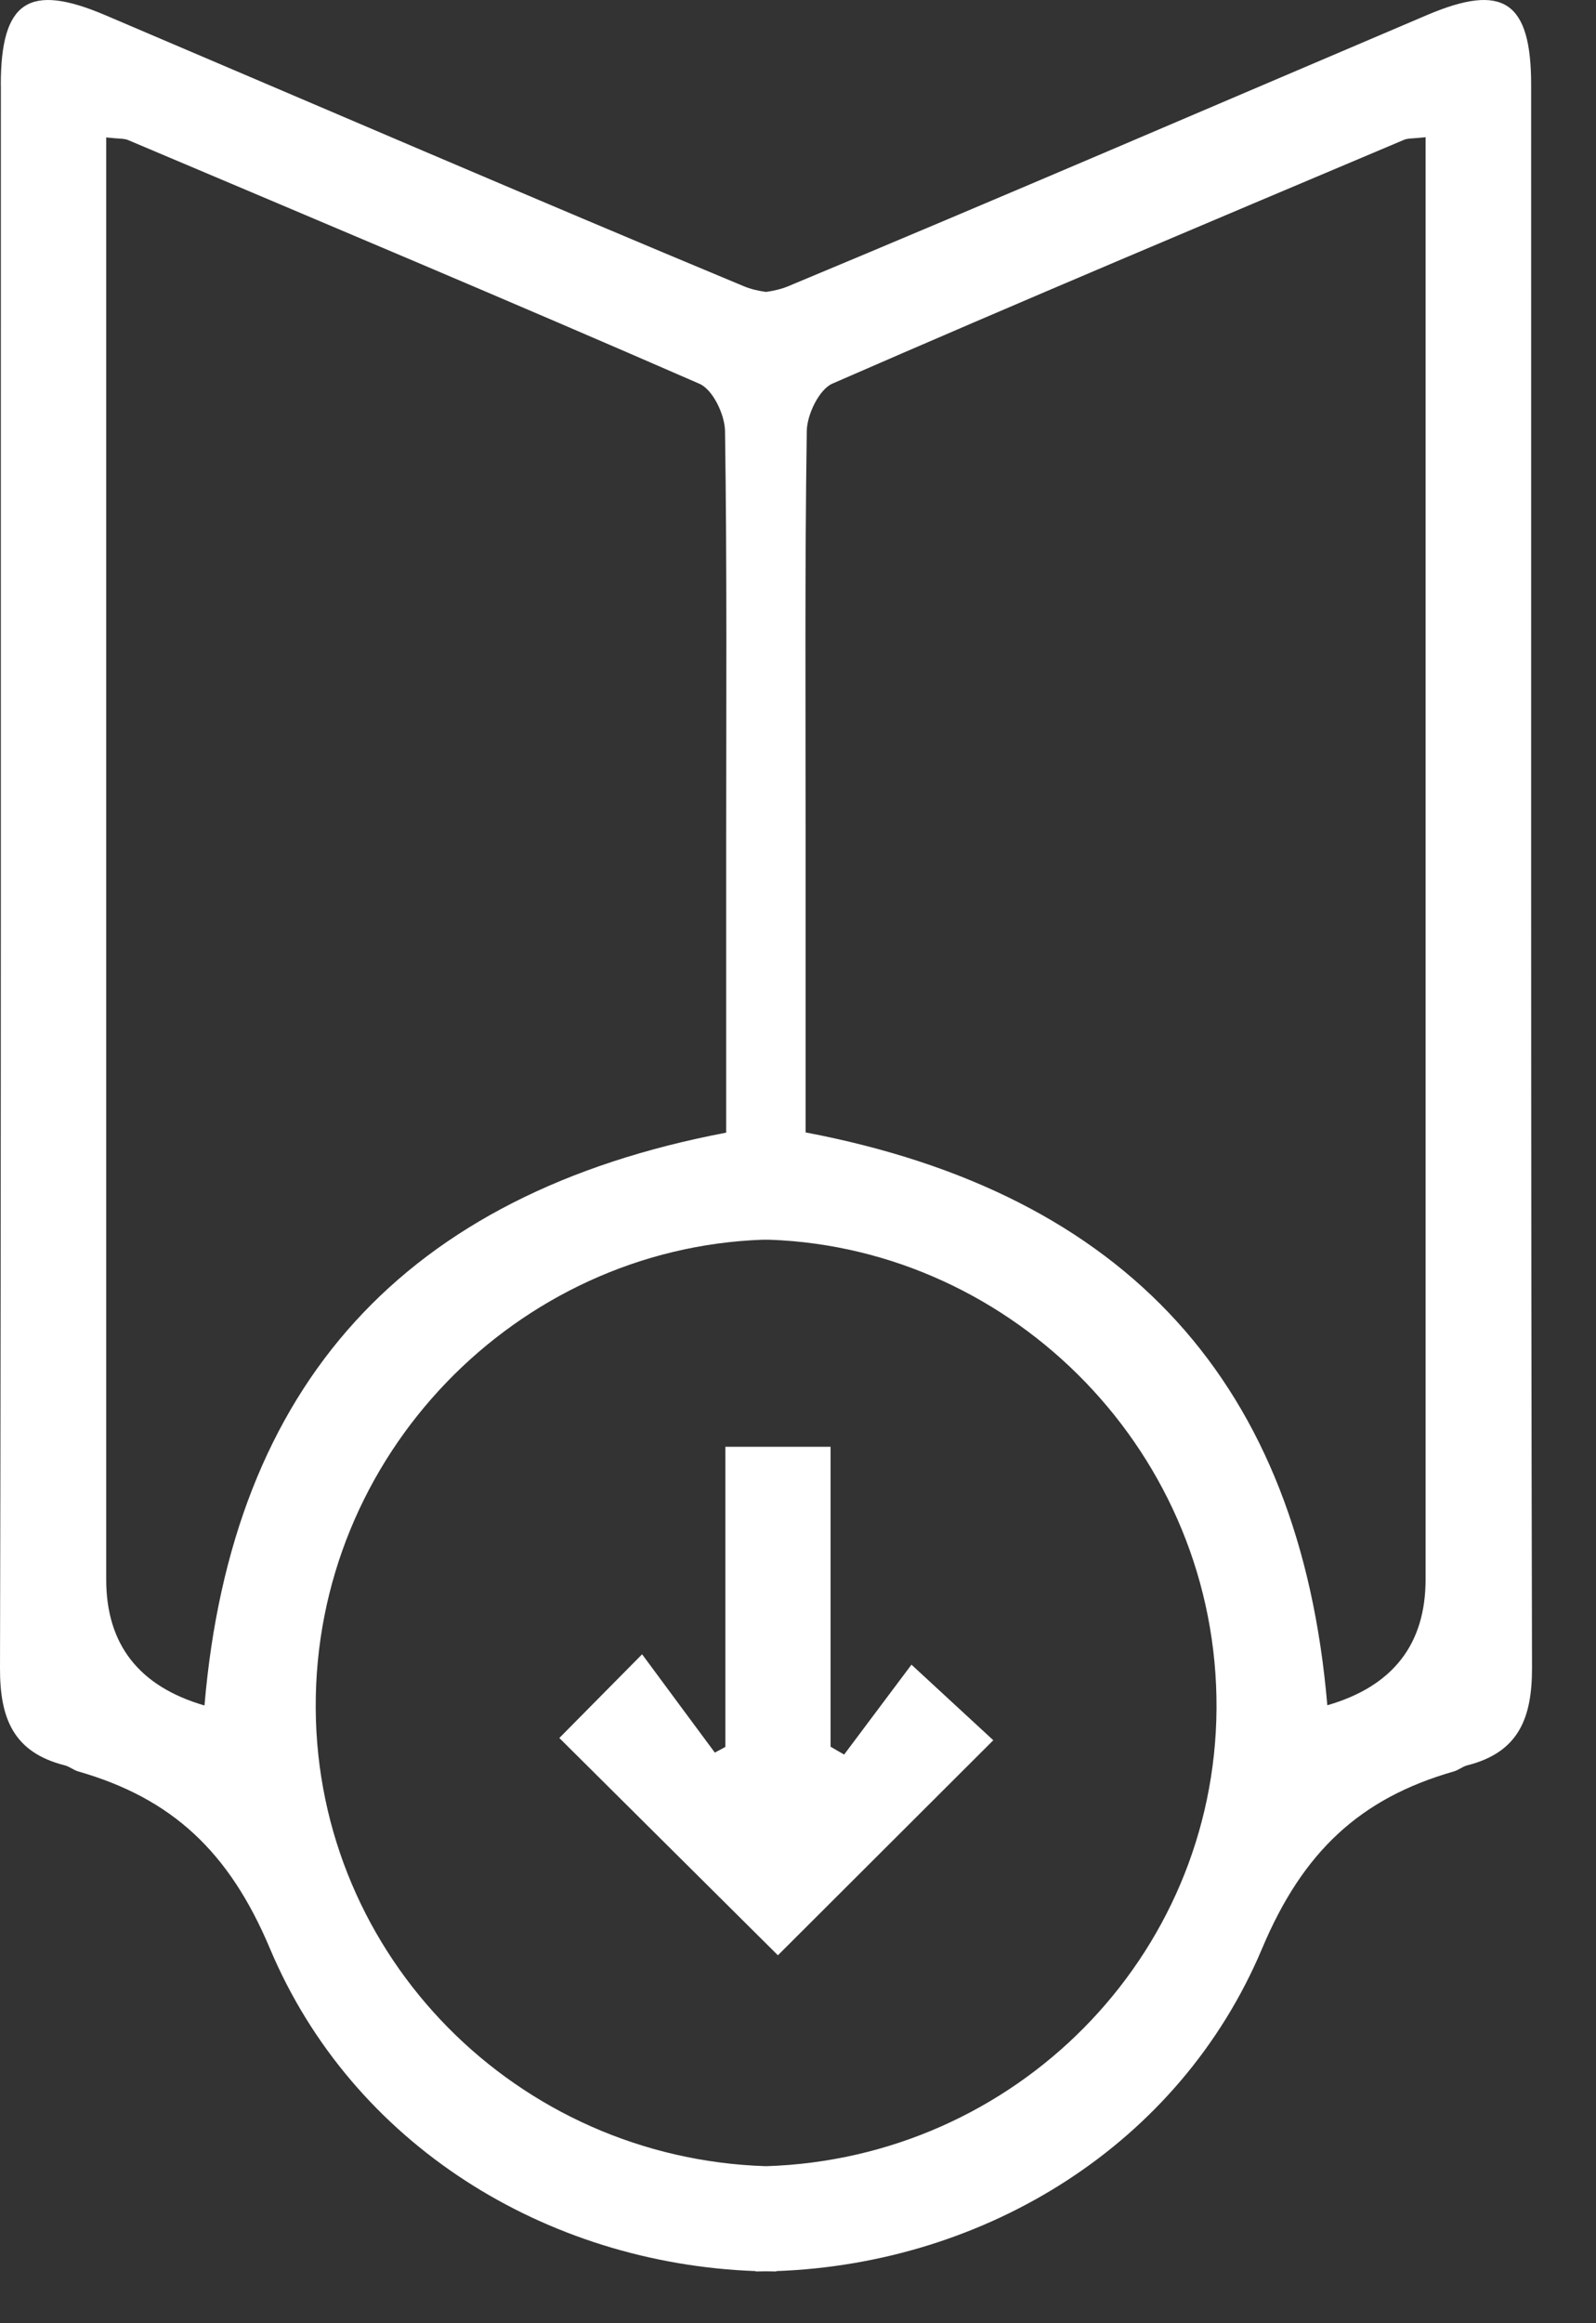
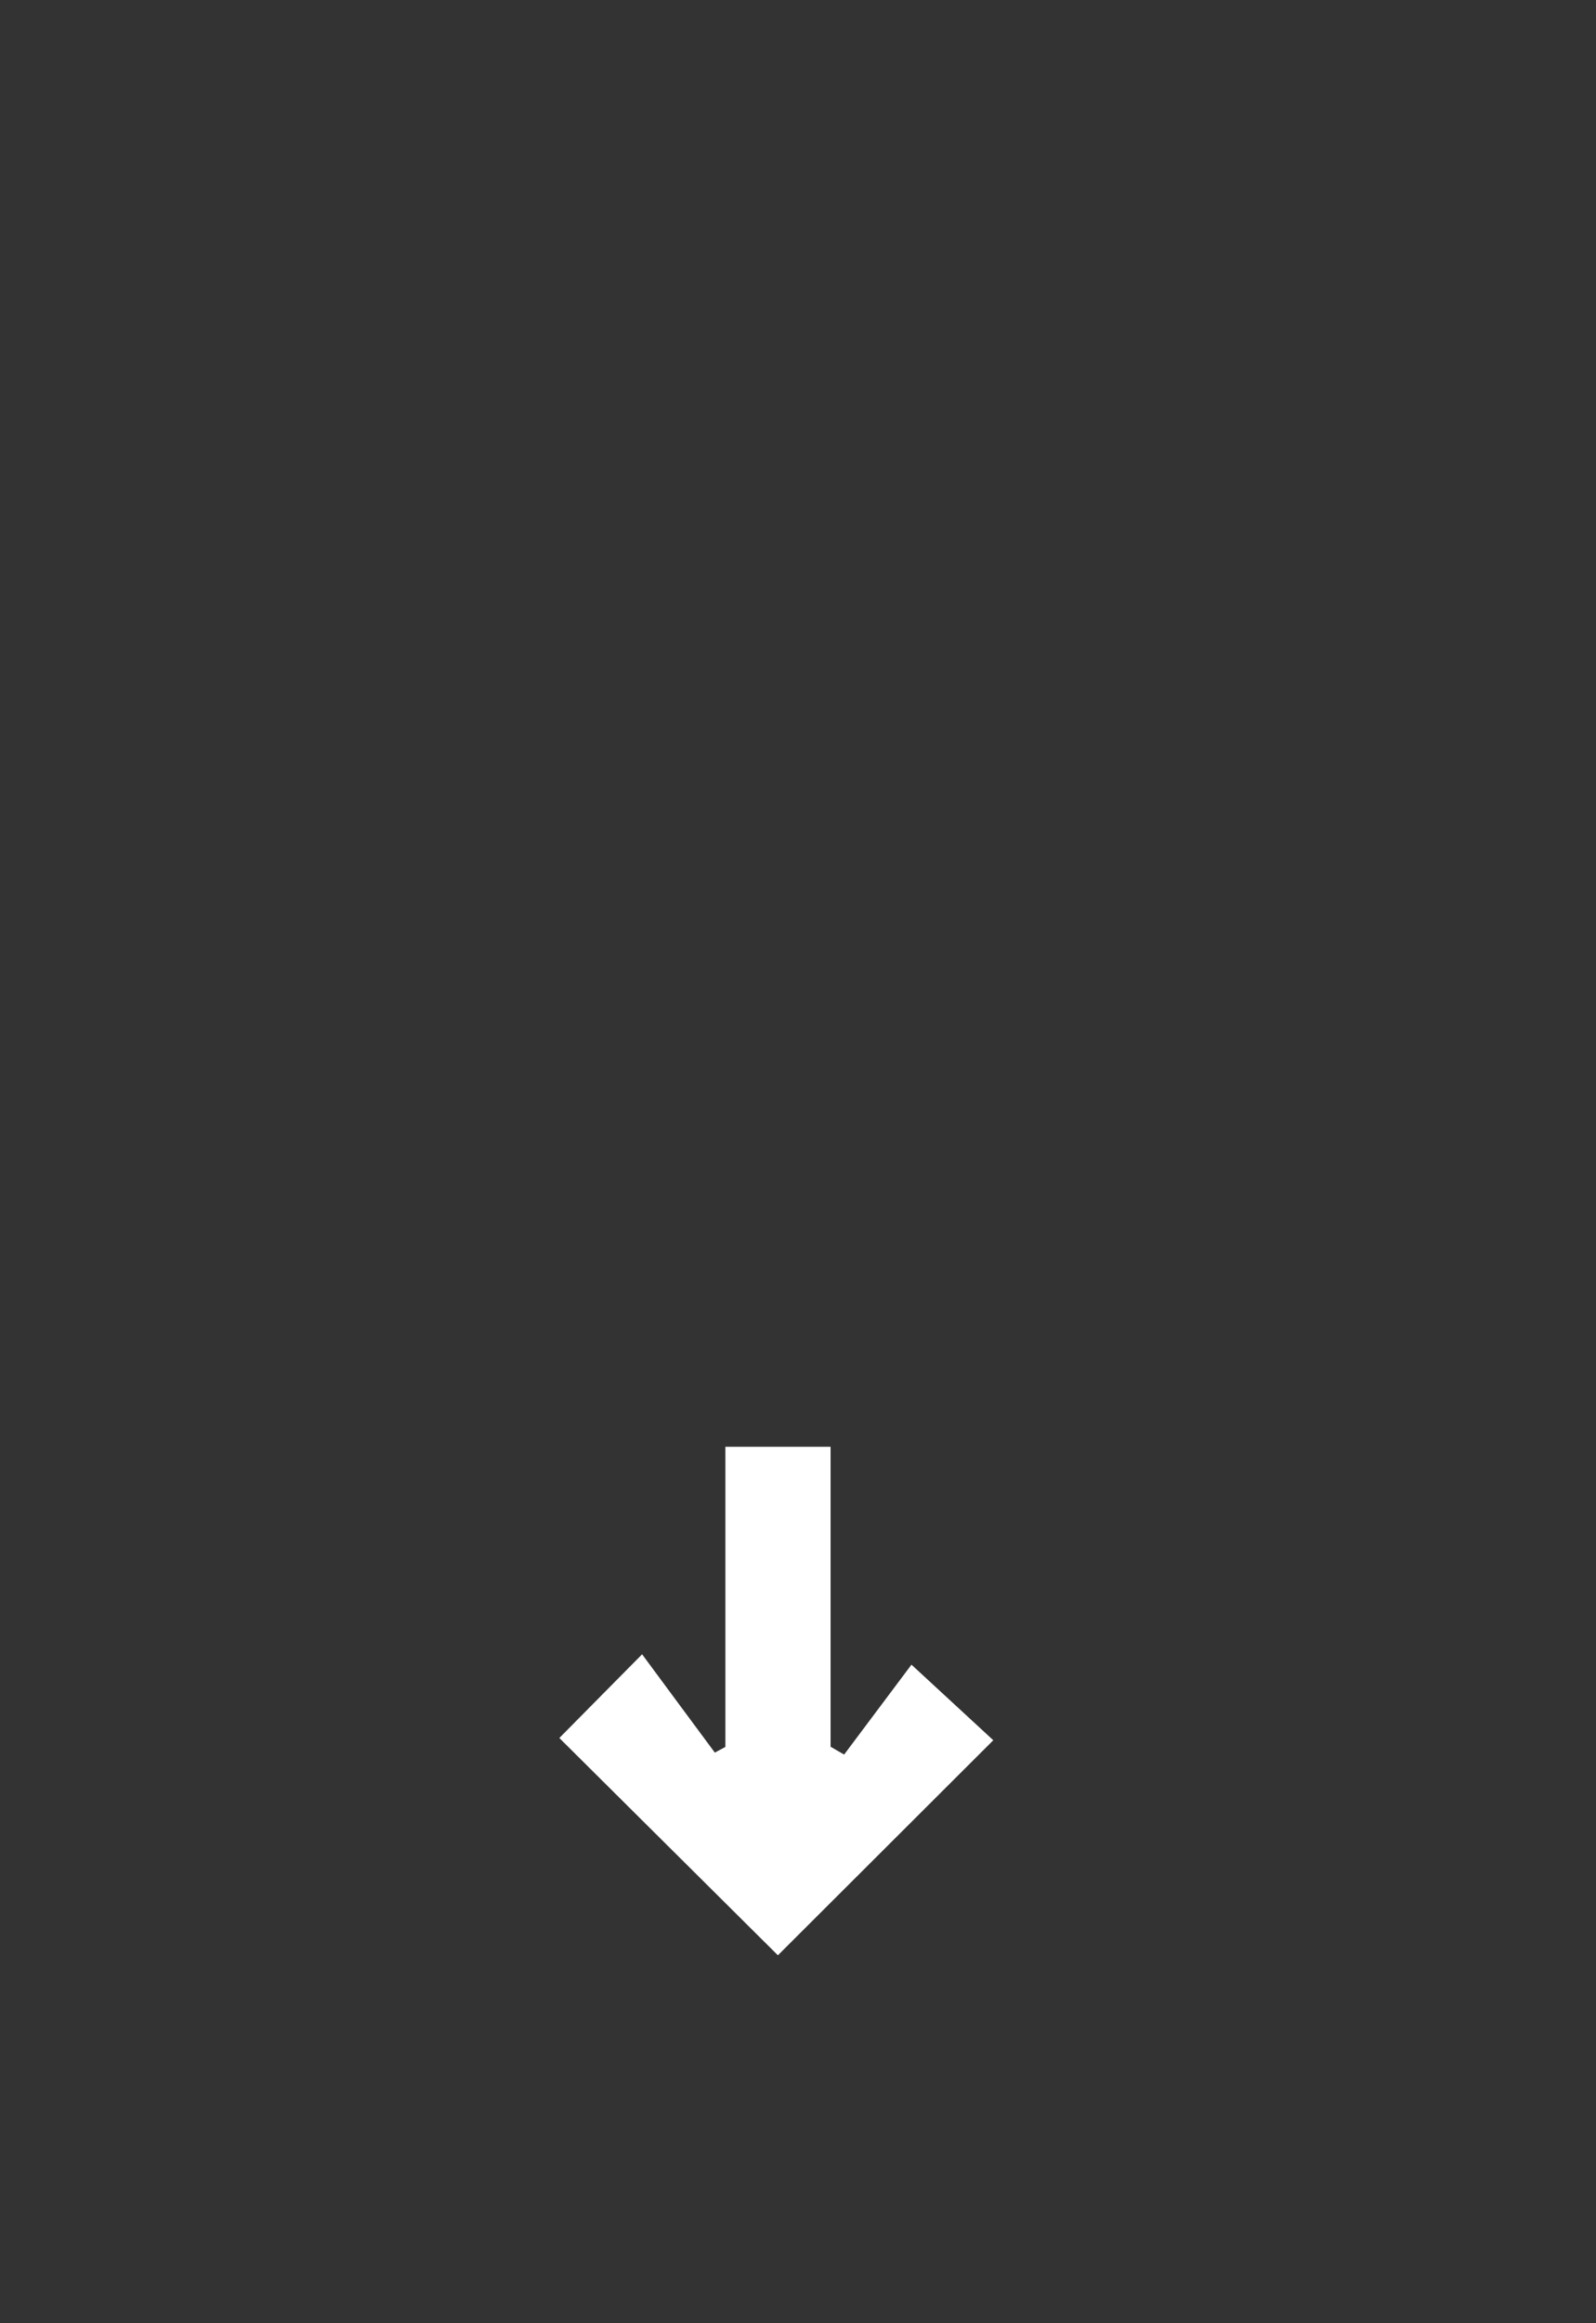
<svg xmlns="http://www.w3.org/2000/svg" width="22" height="32" viewBox="0 0 22 32" fill="none">
  <rect x="0" y="0" width="22" height="32" fill="#333333" stroke="none" />
  <path d="M9.854 24.14C9.902 24.114 9.951 24.088 9.999 24.062V19.928H11.449V24.059C11.511 24.096 11.573 24.131 11.636 24.167C11.954 23.742 12.273 23.318 12.564 22.929C13.03 23.359 13.369 23.671 13.692 23.97C12.685 24.974 11.709 25.949 10.723 26.932C9.718 25.933 8.725 24.947 7.71 23.939C8.006 23.64 8.328 23.315 8.851 22.786C9.207 23.267 9.53 23.705 9.855 24.142L9.854 24.14Z" fill="white" />
-   <path d="M0.011 1.17C0.011 0.016 0.395 -0.24 1.449 0.208C4.383 1.456 7.311 2.718 10.254 3.943C10.345 3.981 10.45 4.006 10.559 4.021C10.668 4.006 10.772 3.981 10.864 3.943C13.805 2.718 16.734 1.456 19.669 0.208C20.721 -0.24 21.106 0.016 21.106 1.17C21.108 8.436 21.1 15.704 21.118 22.971C21.119 23.663 20.936 24.137 20.224 24.316C20.161 24.332 20.105 24.381 20.042 24.399C18.745 24.77 17.958 25.508 17.398 26.837C16.259 29.542 13.59 31.177 10.7 31.282V31.287C10.653 31.287 10.606 31.286 10.559 31.285C10.512 31.285 10.465 31.287 10.417 31.287V31.282C7.528 31.177 4.859 29.542 3.72 26.837C3.16 25.508 2.373 24.77 1.076 24.399C1.013 24.38 0.957 24.332 0.894 24.316C0.181 24.137 -0.003 23.663 4.00543e-05 22.971C0.018 15.704 0.009 8.437 0.012 1.17H0.011ZM18.297 23.488C19.2 23.227 19.651 22.648 19.651 21.753C19.651 15.438 19.651 9.124 19.651 2.81V1.89C19.477 1.91 19.407 1.902 19.351 1.927C16.721 3.038 14.09 4.143 11.474 5.284C11.291 5.364 11.125 5.71 11.121 5.935C11.093 7.824 11.105 9.714 11.105 11.603C11.105 12.934 11.105 14.265 11.105 15.598C15.537 16.439 17.92 19.069 18.296 23.485L18.297 23.488ZM10.559 29.837C13.989 29.731 16.747 26.959 16.769 23.535C16.79 20.037 13.986 17.198 10.61 17.076C10.594 17.076 10.576 17.076 10.56 17.076C10.544 17.076 10.527 17.076 10.51 17.076C7.133 17.198 4.33 20.036 4.352 23.535C4.374 26.959 7.131 29.731 10.562 29.837H10.559ZM2.819 23.488C3.195 19.072 5.579 16.442 10.01 15.601C10.01 14.268 10.01 12.937 10.01 11.606C10.01 9.716 10.022 7.827 9.994 5.937C9.991 5.712 9.826 5.365 9.641 5.286C7.025 4.145 4.394 3.041 1.765 1.929C1.708 1.905 1.638 1.913 1.464 1.893V2.813C1.464 9.127 1.464 15.441 1.464 21.755C1.464 22.65 1.915 23.228 2.818 23.491L2.819 23.488Z" fill="white" />
</svg>